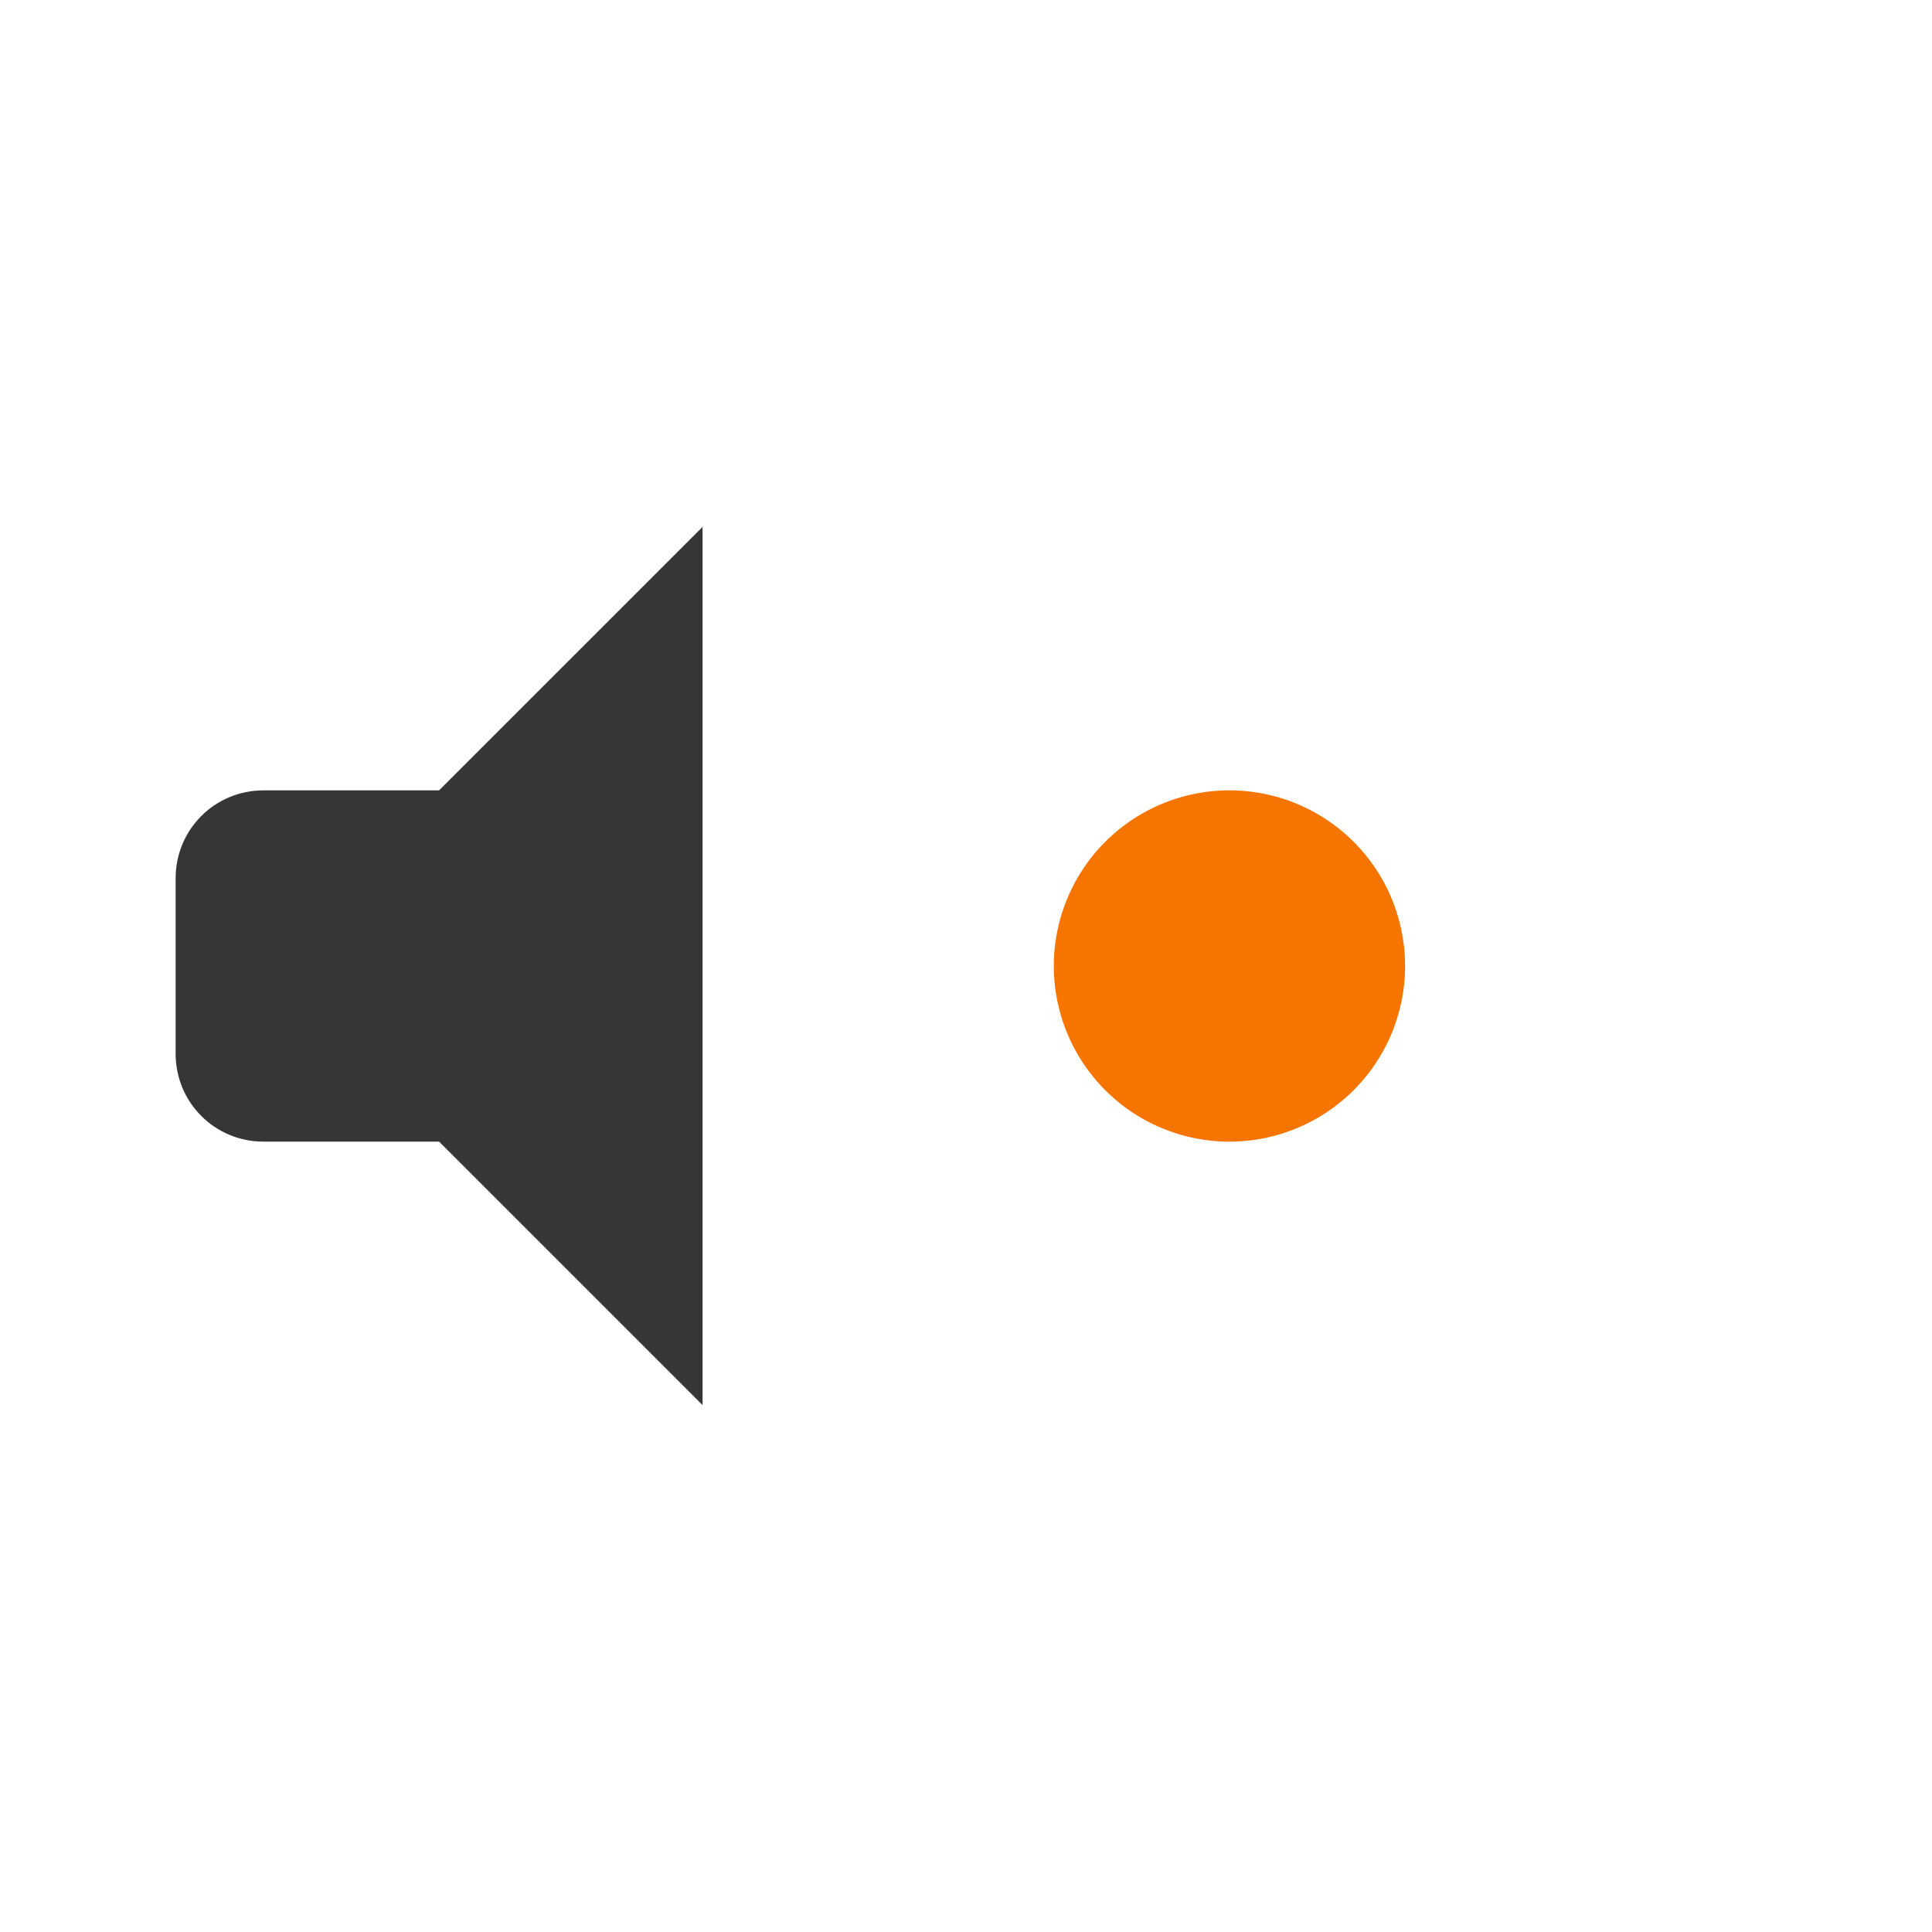
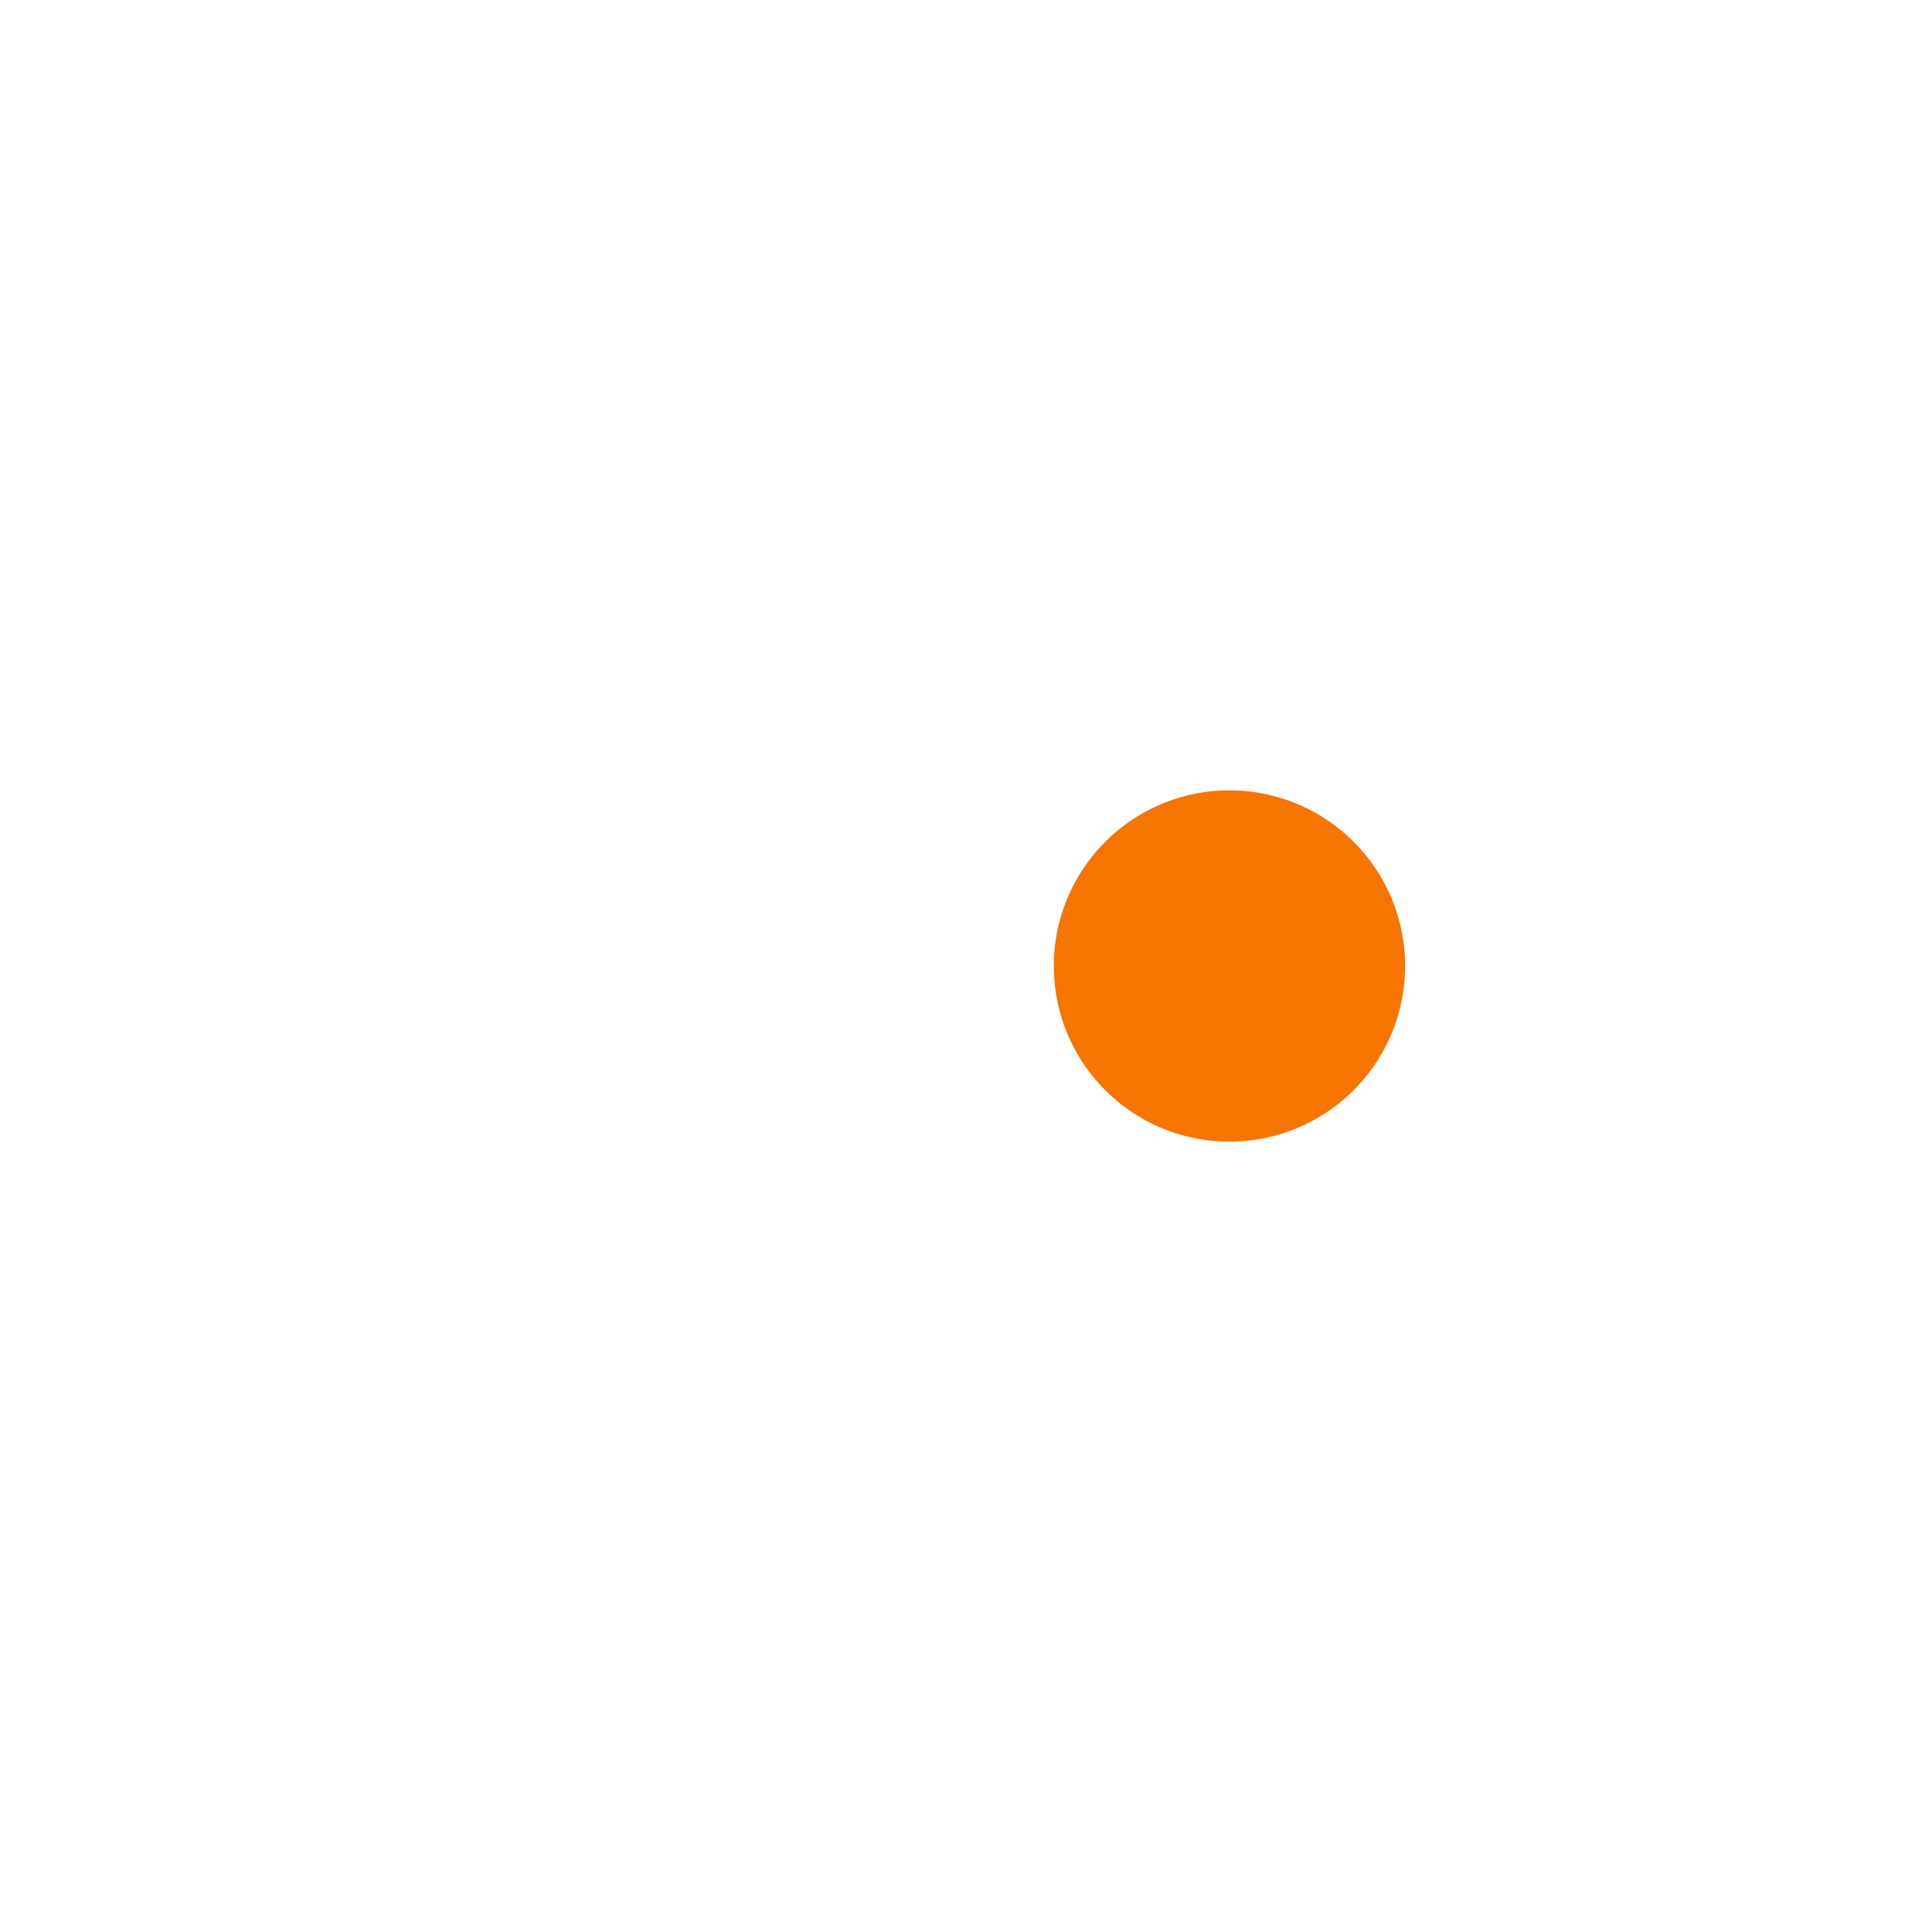
<svg xmlns="http://www.w3.org/2000/svg" width="22" height="22">
  <defs>
    <style id="current-color-scheme" type="text/css">.ColorScheme-Text {
                color:#363636;
            }</style>
  </defs>
  <path d="M16 11a2 2 0 0 1-2 2 2 2 0 0 1-2-2 2 2 0 0 1 2-2 2 2 0 0 1 2 2" style="fill:#f67400" />
-   <path class="ColorScheme-Text" fill="currentColor" d="M8 6 5 9H3c-.554 0-1 .446-1 1v2c0 .554.446 1 1 1h2l3 3z" />
</svg>